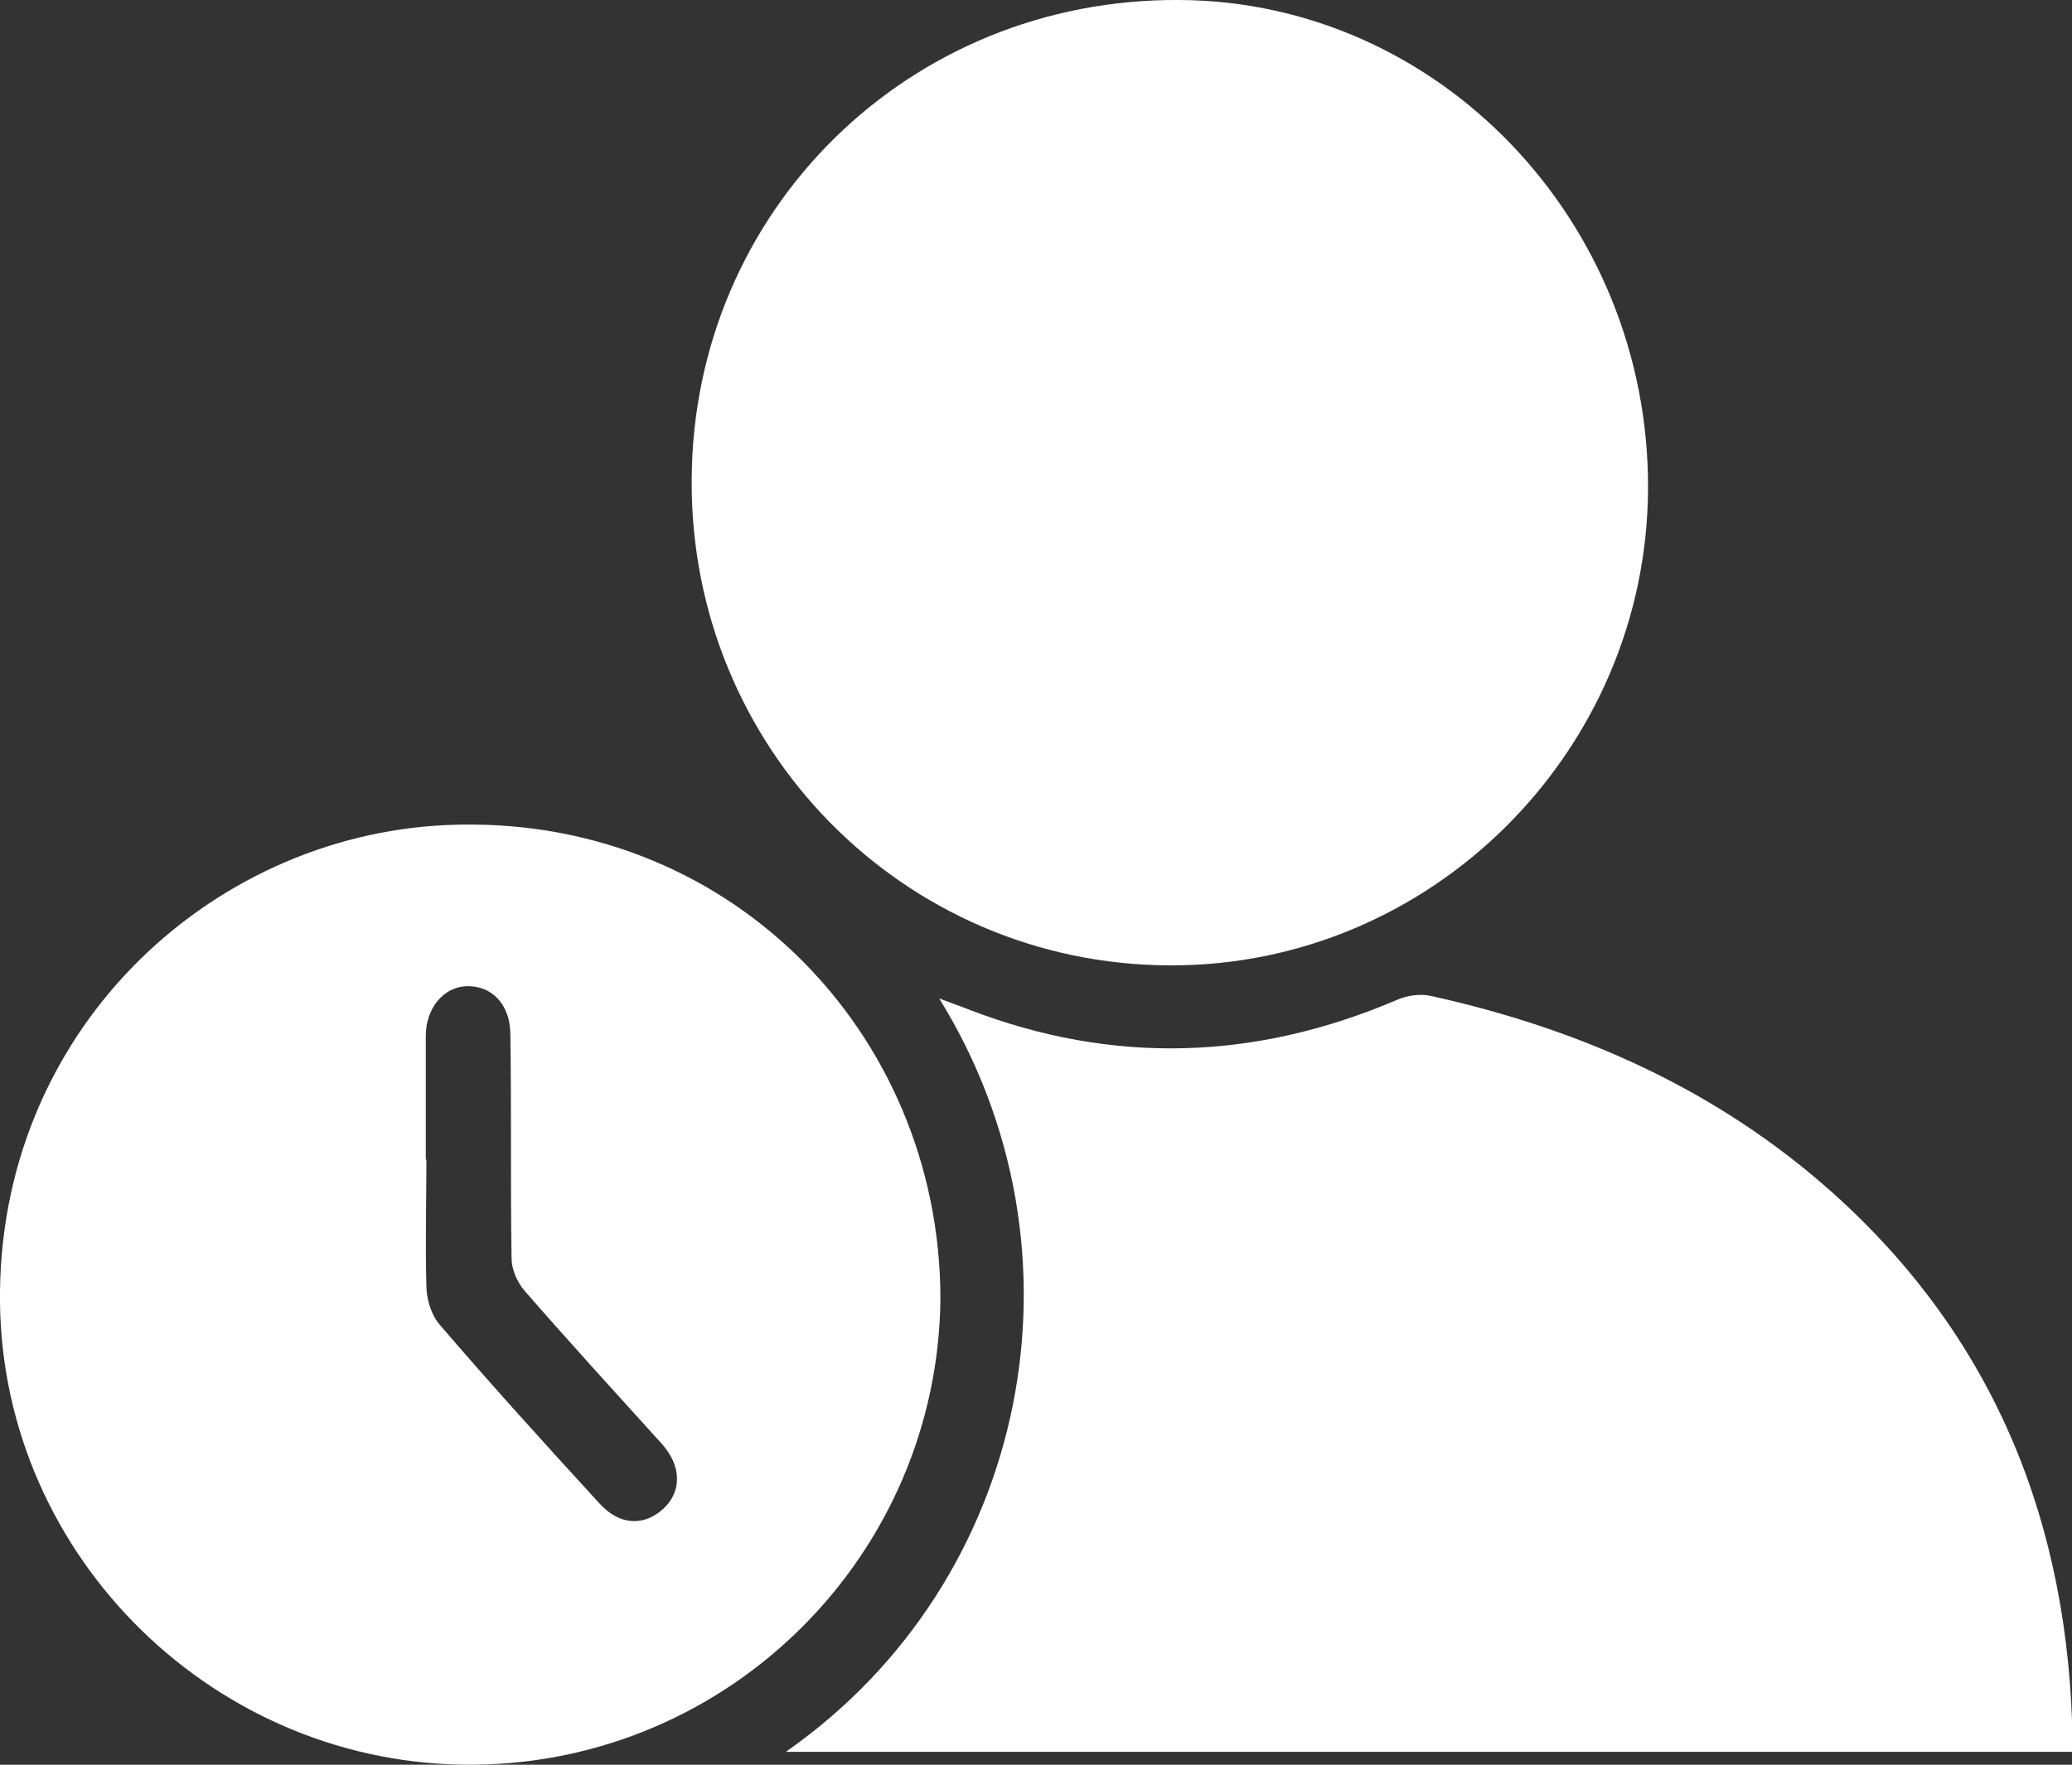
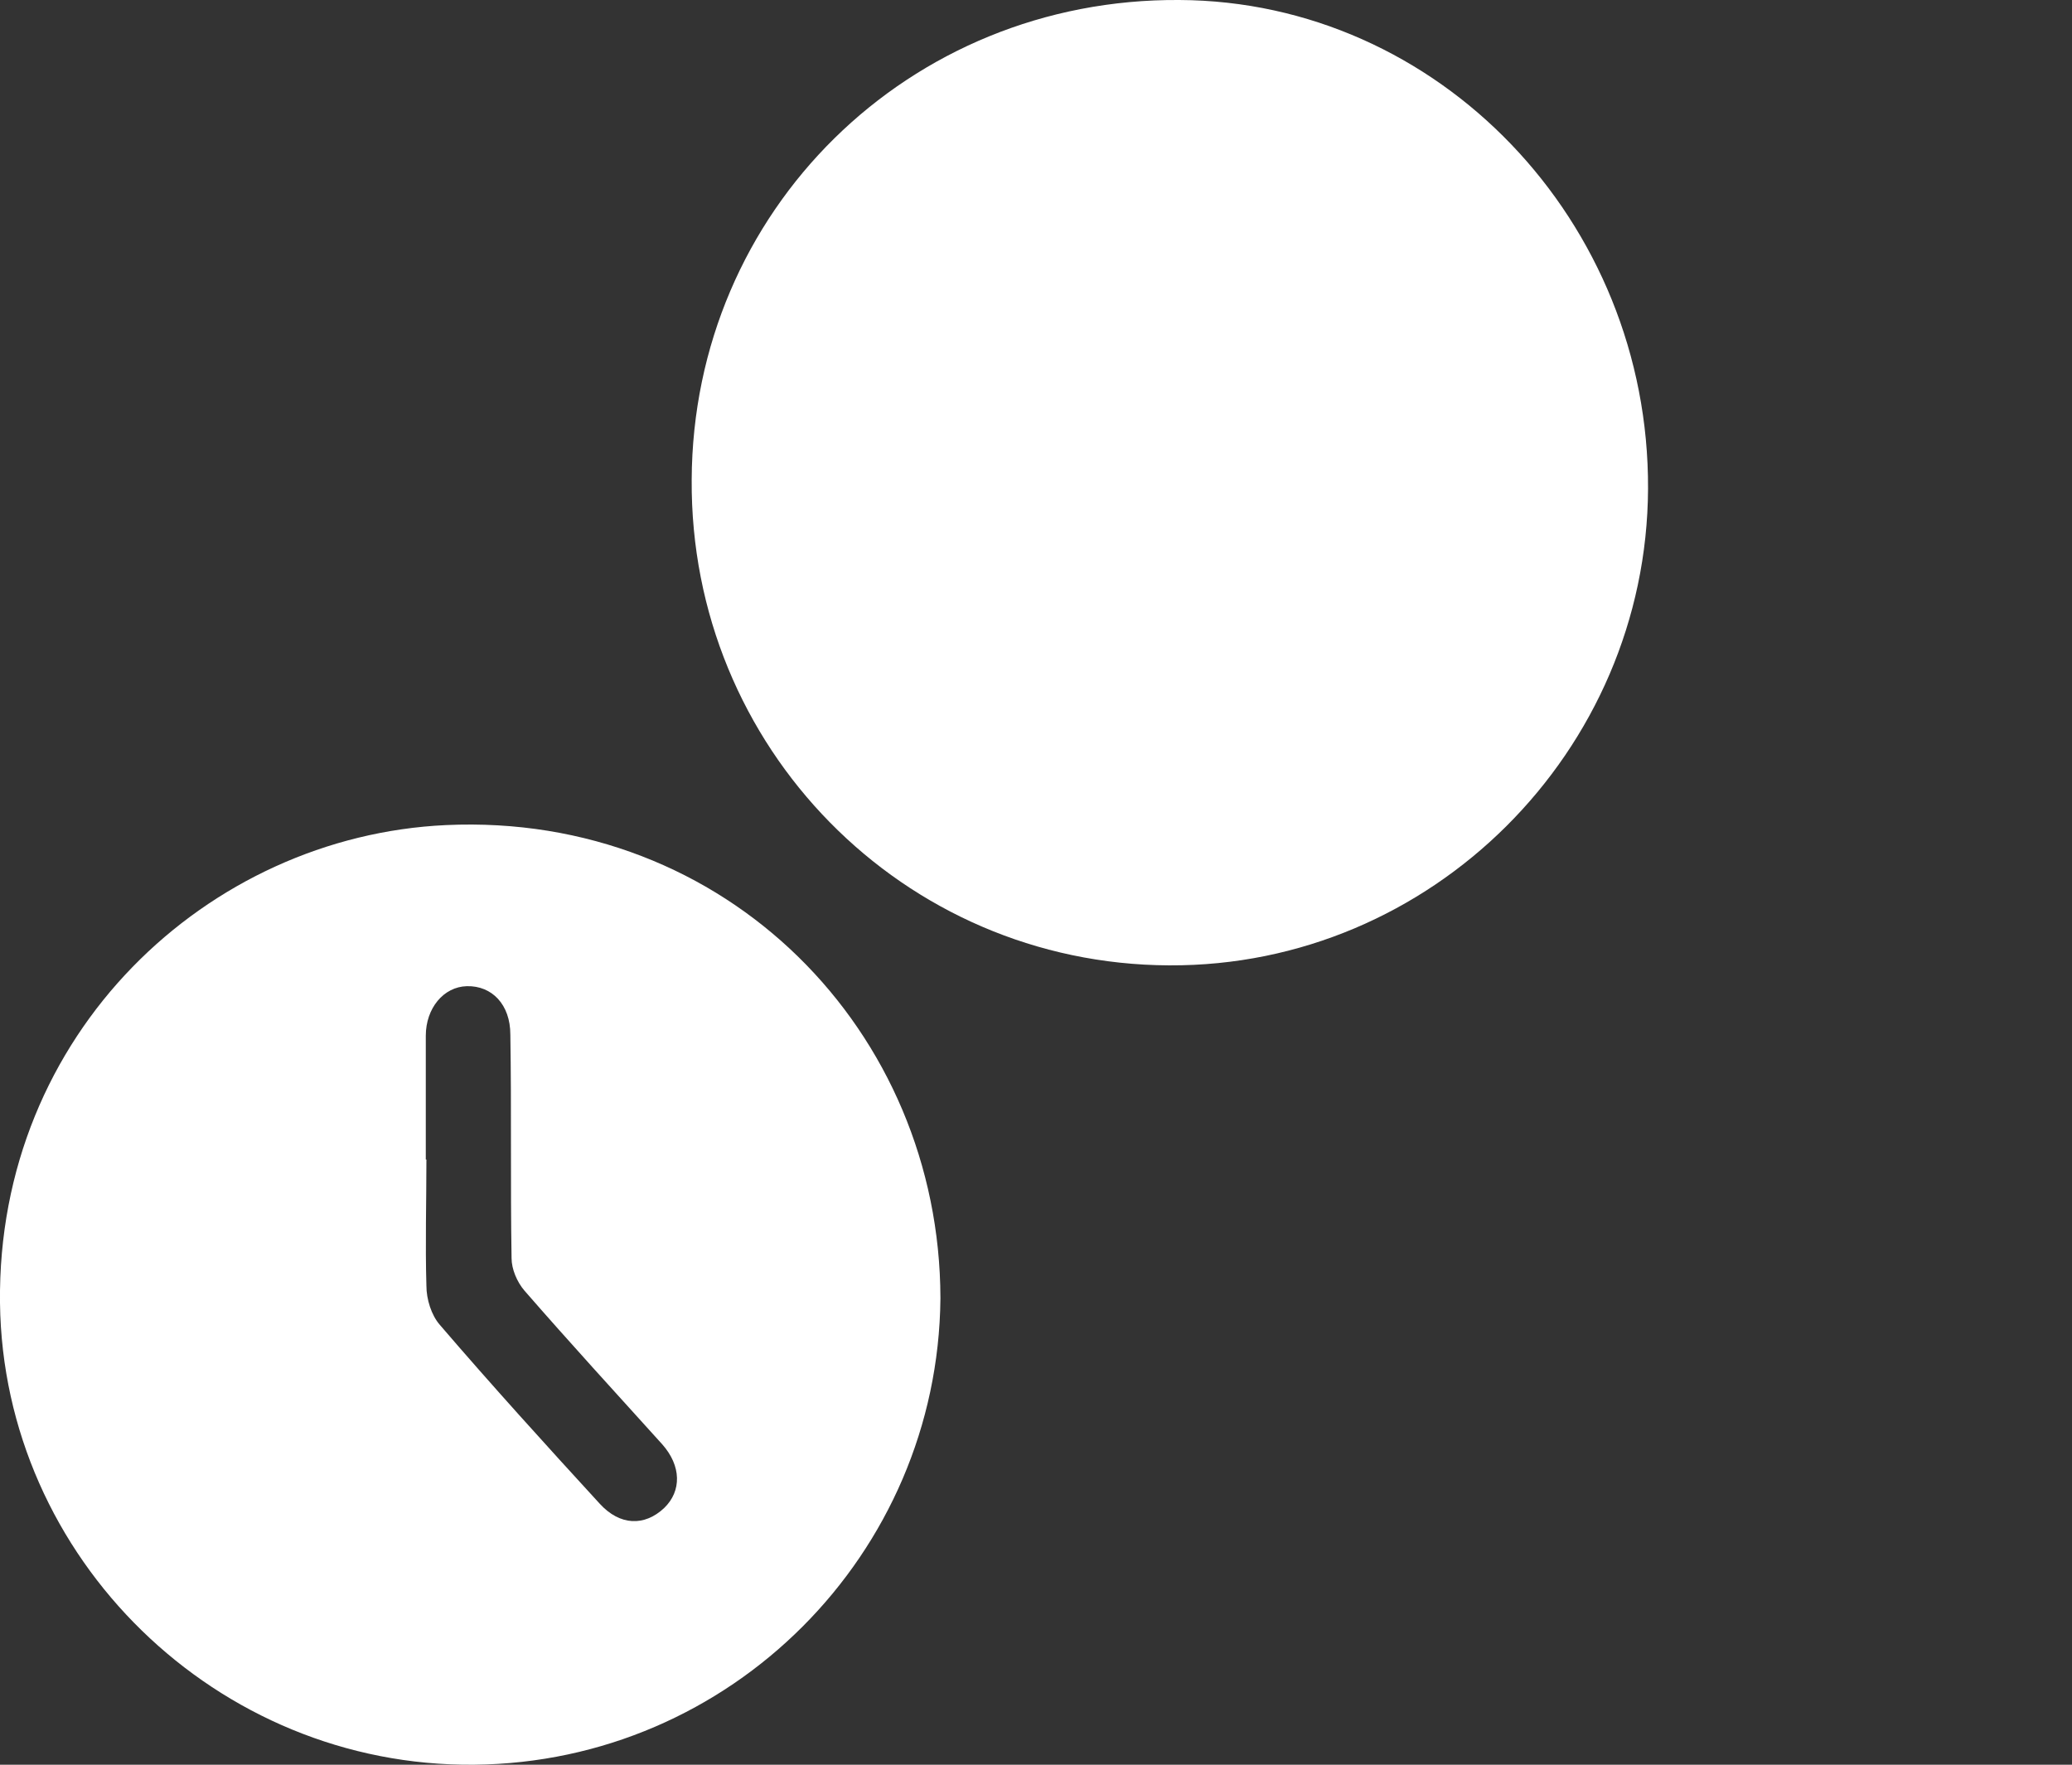
<svg xmlns="http://www.w3.org/2000/svg" id="Layer_2" data-name="Layer 2" viewBox="0 0 33.82 28.81">
  <rect x="0" y="0" width="33.82" height="28.81" fill="#333333" stroke="none" />
  <defs>
    <style>
      .cls-1 {
        fill: #fff;
      }
    </style>
  </defs>
  <g id="Layer_1-2" data-name="Layer 1">
    <g>
      <path class="cls-1" d="M19.08,15.76c-4.34-.02-7.82-3.56-7.79-7.93C11.31,3.44,14.83-.03,19.25,0c4.23.02,7.67,3.61,7.65,7.98-.02,4.29-3.54,7.8-7.81,7.78Z" />
-       <path class="cls-1" d="M12.84,28.59c3.97-2.78,5.04-8.17,2.49-12.29.18.07.33.12.48.18,2.36.91,4.69.83,7-.16.16-.07.38-.1.55-.06,2.44.54,4.67,1.53,6.55,3.21,2.67,2.39,3.87,5.44,3.92,8.98,0,.04,0,.08-.01.15H12.84Z" />
      <path class="cls-1" d="M15.35,21.2c-.04,4.17-3.42,7.57-7.61,7.61C3.54,28.85.05,25.44,0,21.27c-.05-4.4,3.39-7.62,7.28-7.8,4.58-.21,8.06,3.37,8.07,7.72ZM6.97,18.94h-.01c0,.68-.02,1.37,0,2.05,0,.22.08.48.22.64.85.99,1.73,1.96,2.61,2.92.33.36.73.37,1.05.07.29-.28.28-.69-.03-1.04-.75-.83-1.51-1.66-2.25-2.51-.12-.14-.21-.35-.21-.53-.02-1.21,0-2.43-.02-3.65,0-.49-.3-.8-.71-.79-.38.01-.67.36-.67.81,0,.67,0,1.35,0,2.02Z" />
    </g>
  </g>
</svg>